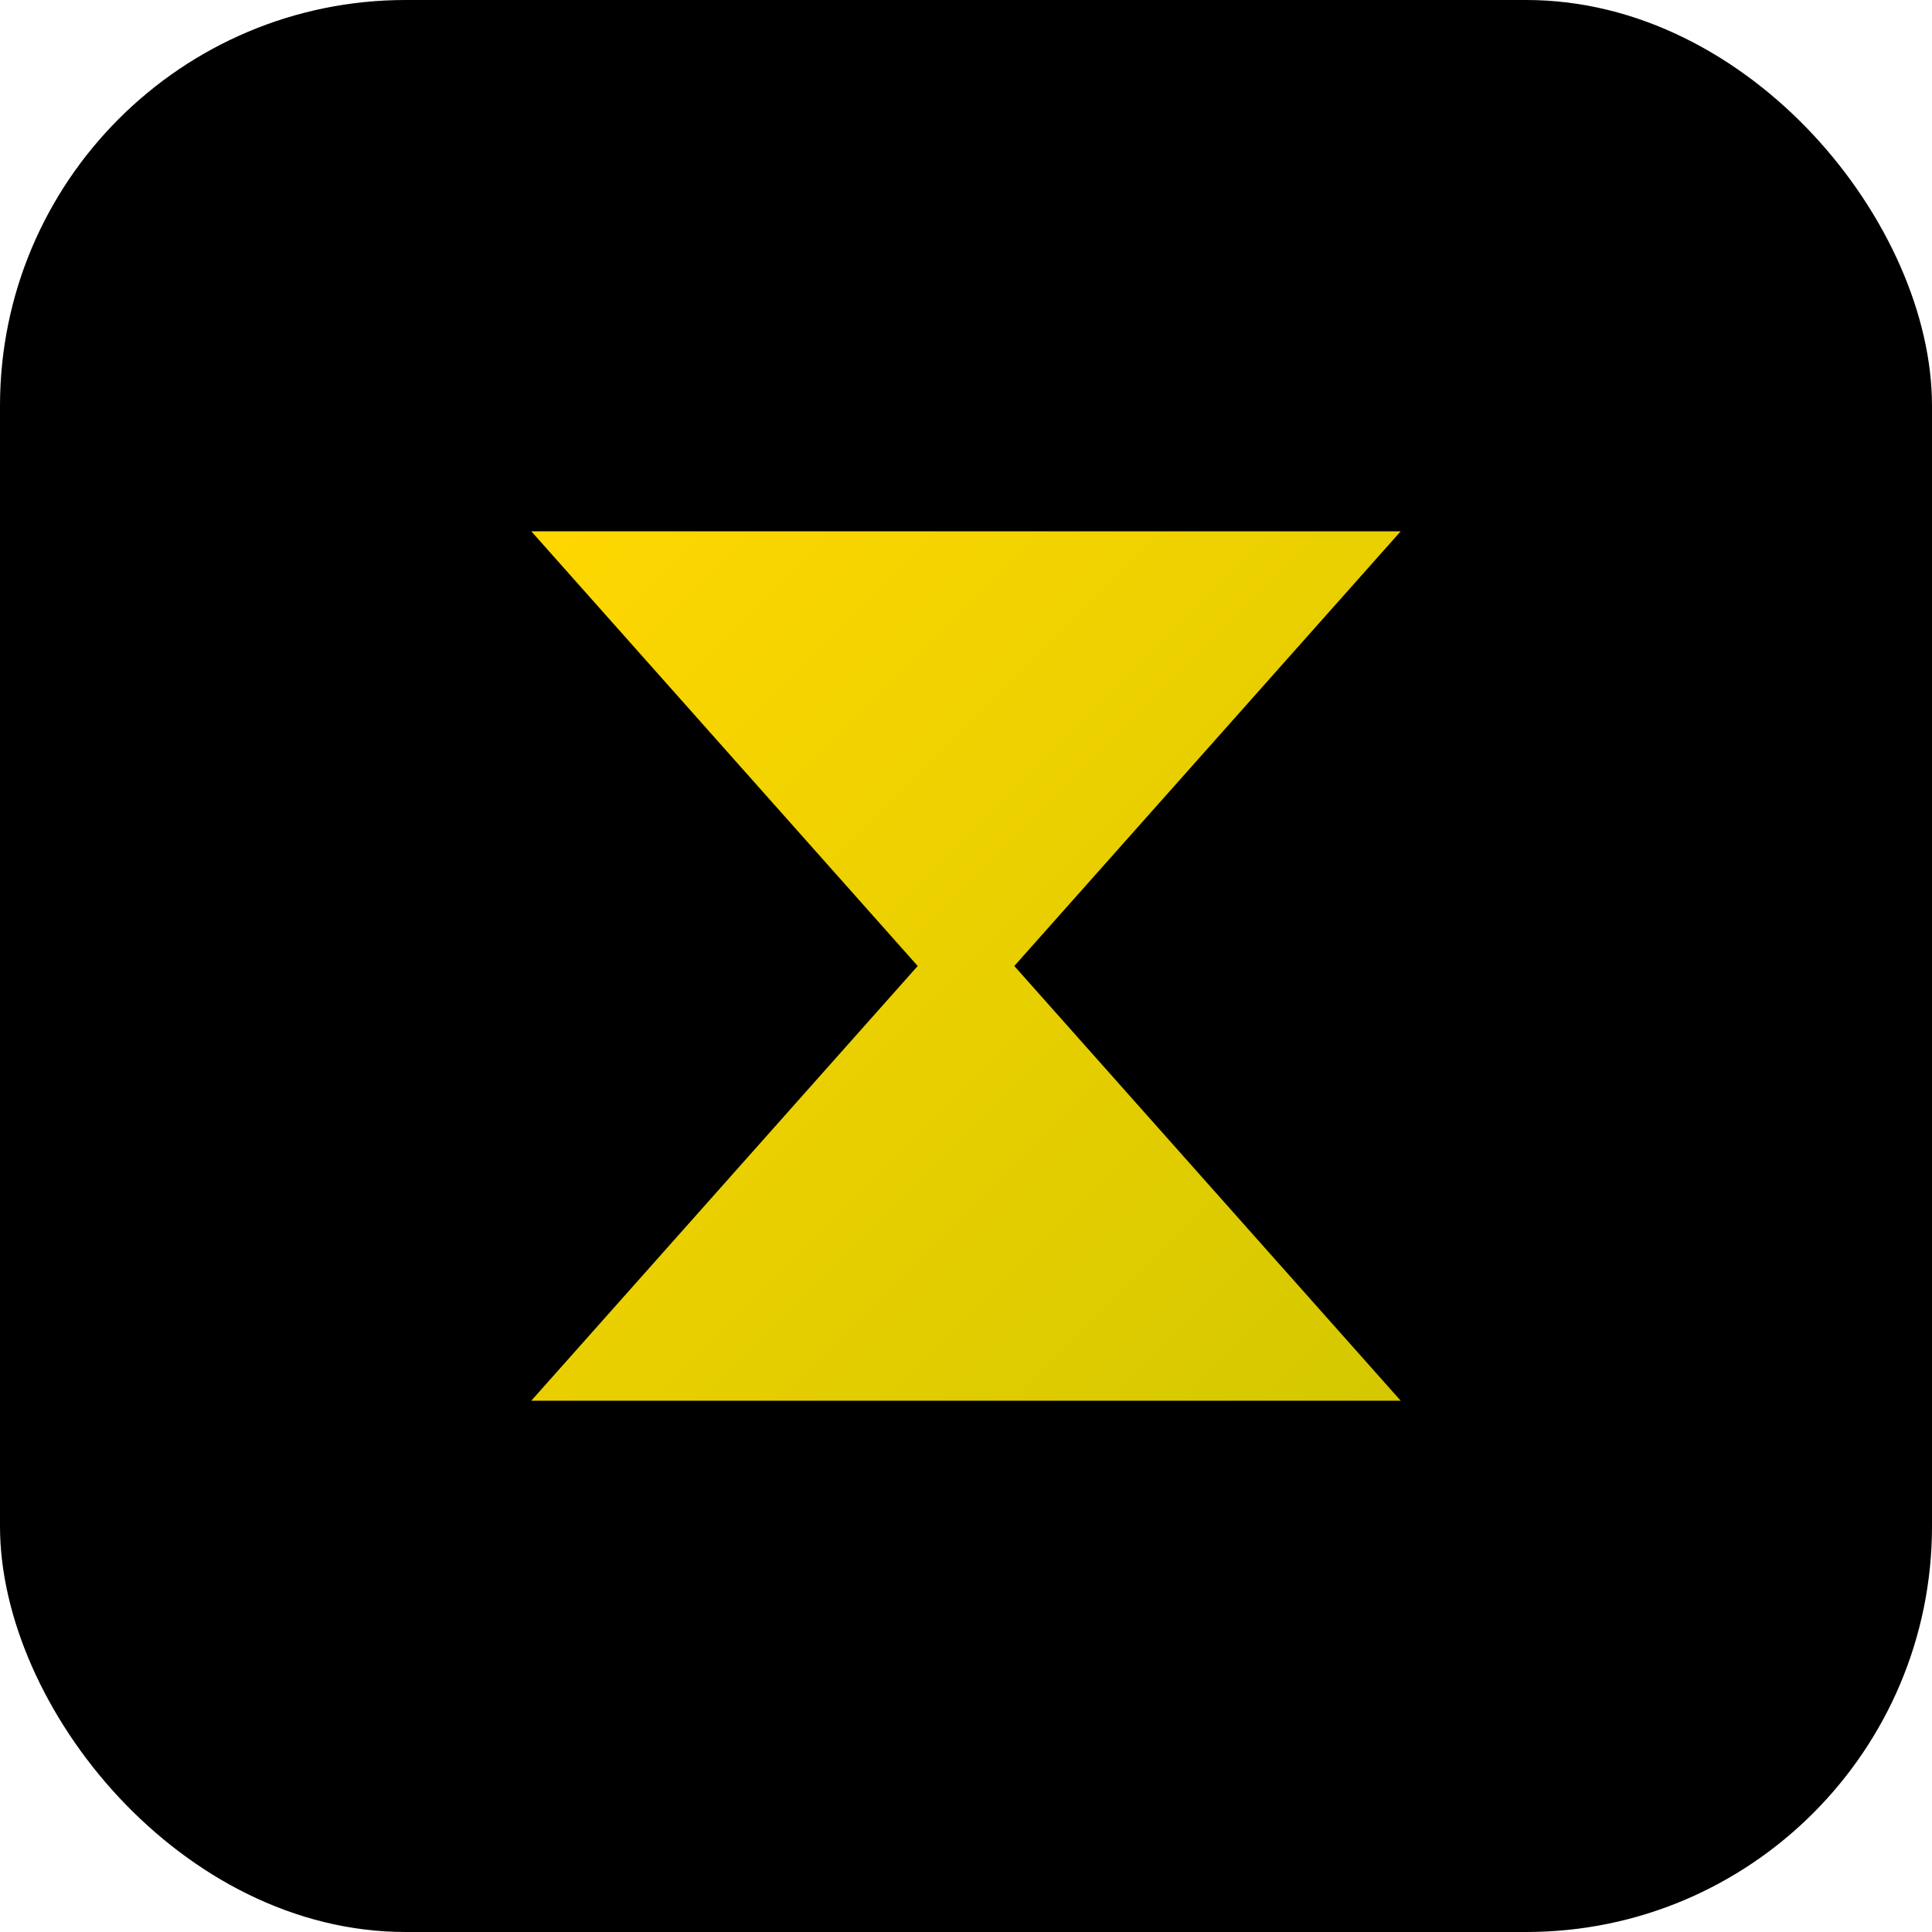
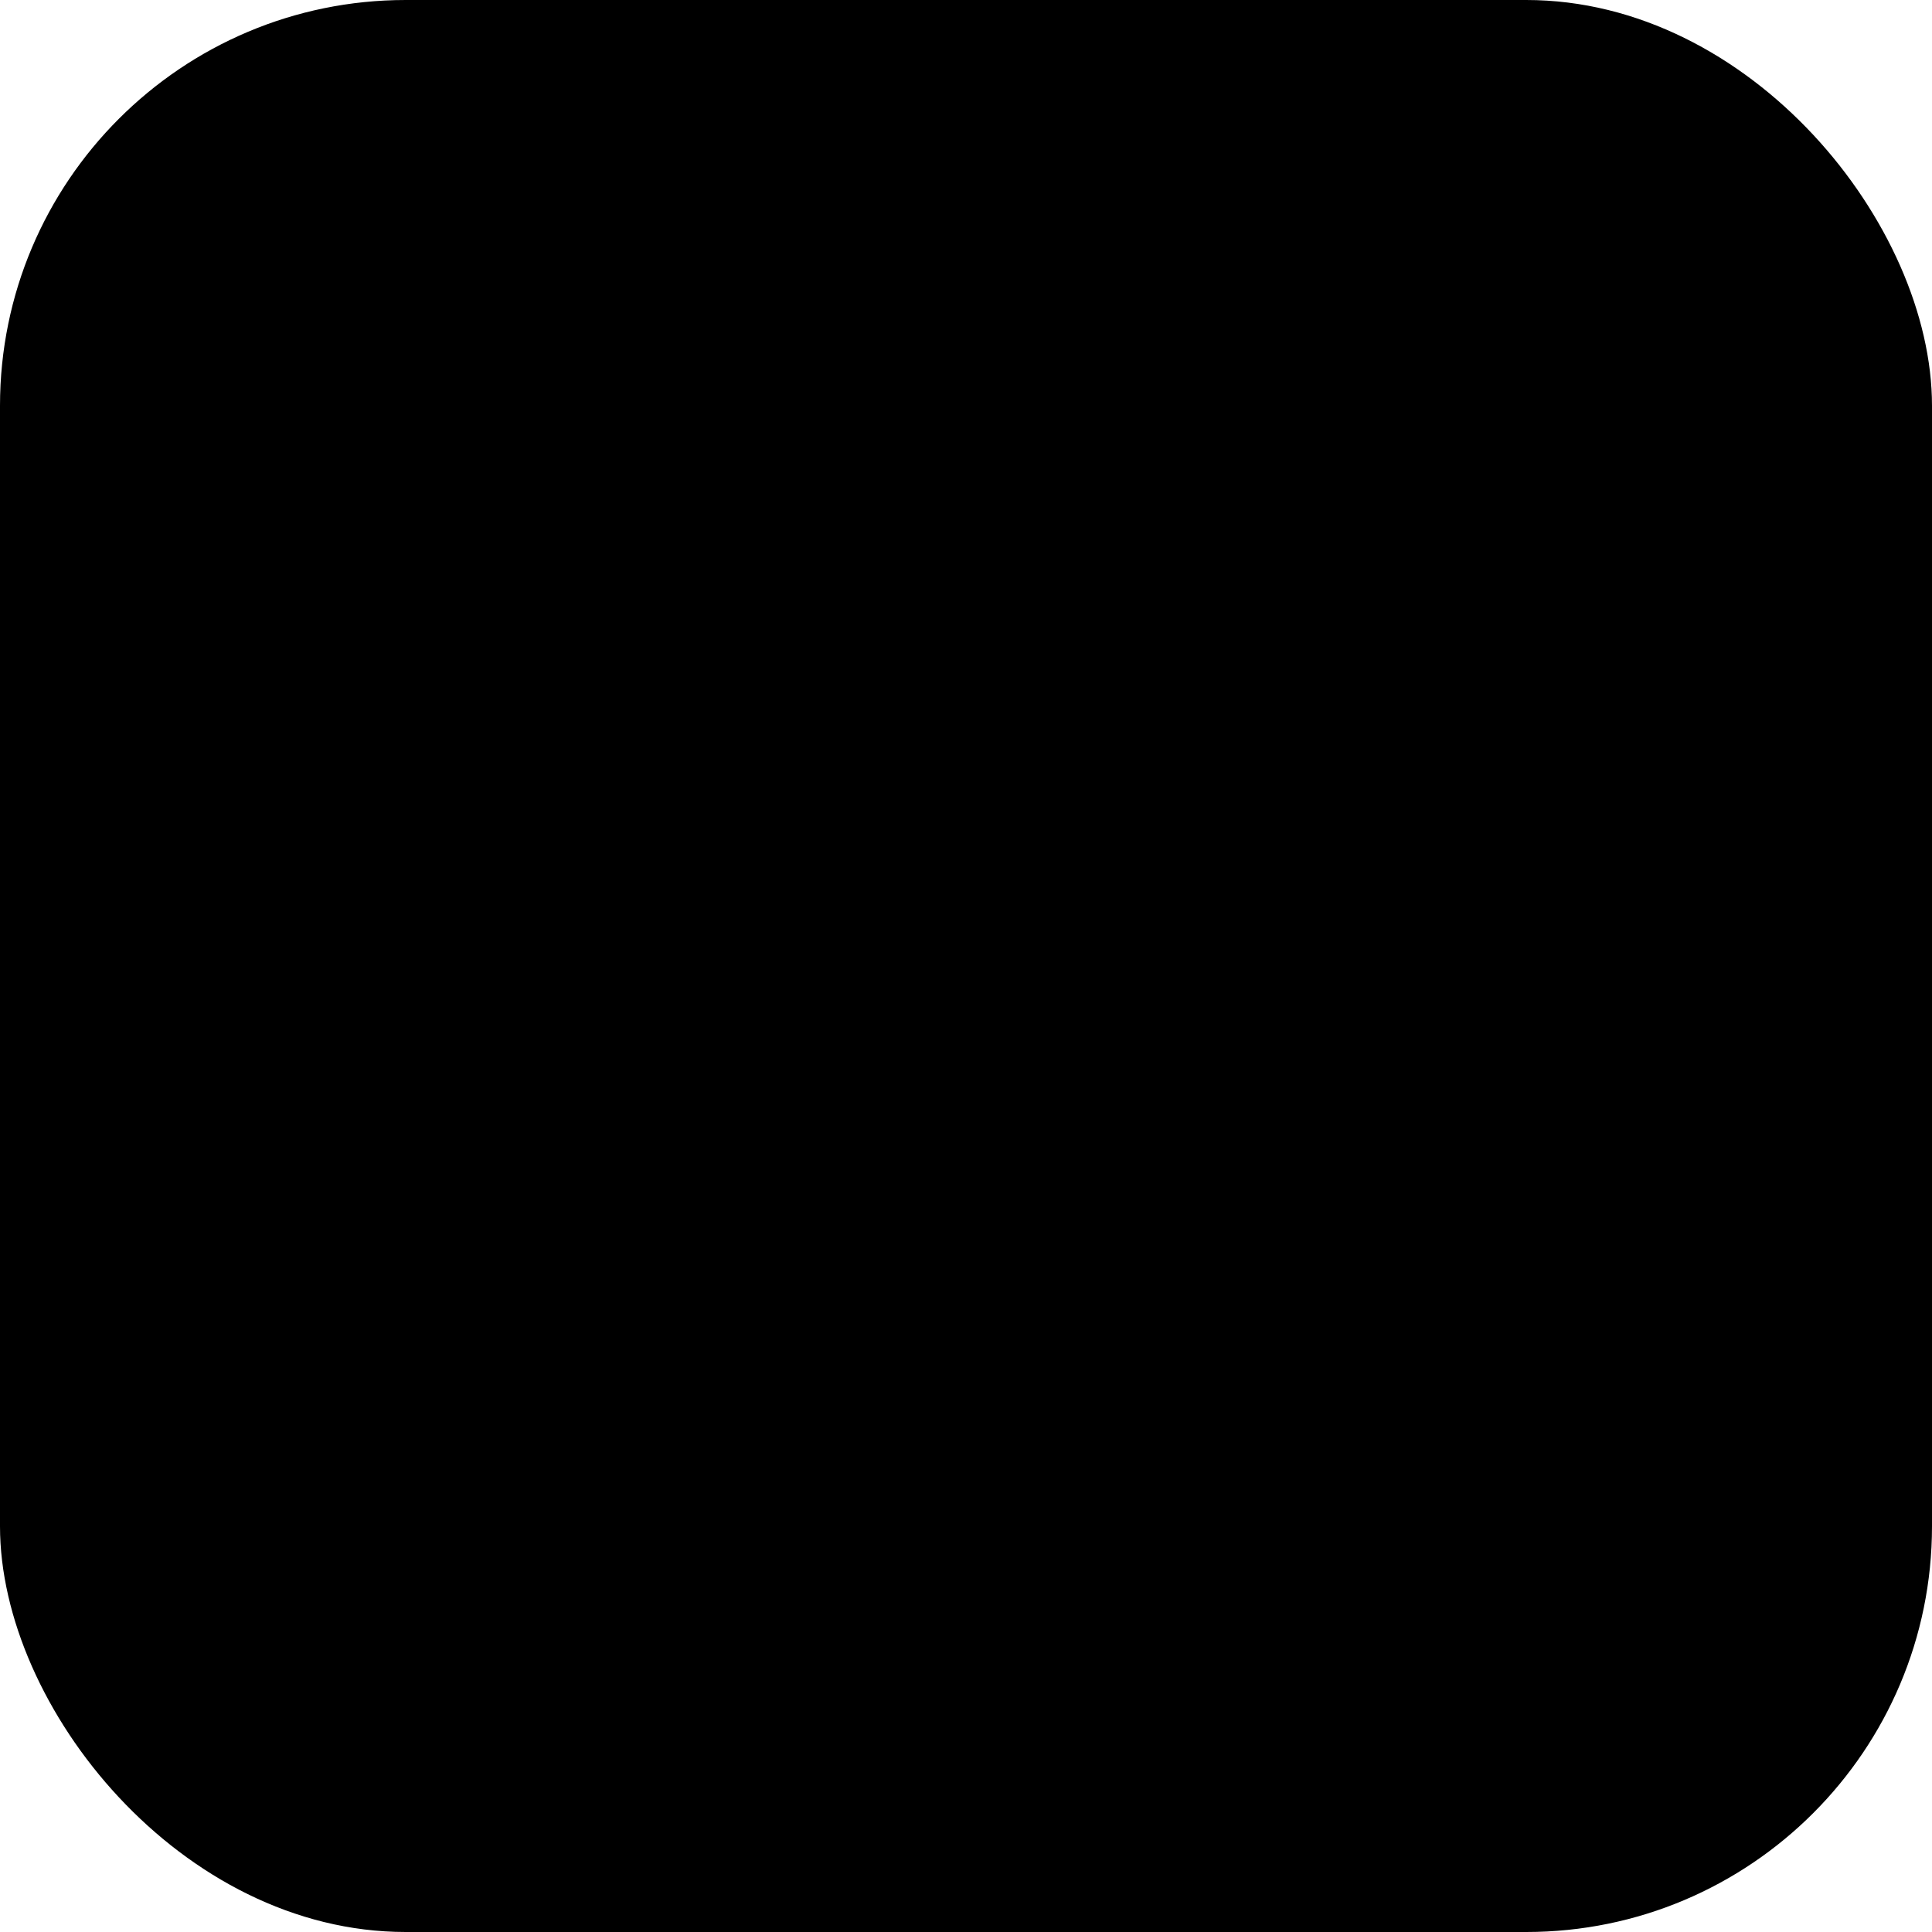
<svg xmlns="http://www.w3.org/2000/svg" width="32" height="32" viewBox="0 0 200 200">
  <defs>
    <filter id="glow" x="-50%" y="-50%" width="200%" height="200%">
      <feGaussianBlur stdDeviation="5" result="blur" />
      <feMerge>
        <feMergeNode in="blur" />
        <feMergeNode in="SourceGraphic" />
      </feMerge>
    </filter>
    <linearGradient id="taxiYellow" x1="0%" y1="0%" x2="100%" y2="100%">
      <stop offset="0%" stop-color="#FFD700" />
      <stop offset="100%" stop-color="#D4C800" />
    </linearGradient>
  </defs>
  <rect x="0" y="0" width="200" height="200" rx="42" fill="#000" />
-   <path d="M55 55 L145 55 L105 100 L145 145 L55 145 L95 100 Z" fill="url(#taxiYellow)" filter="url(#glow)" />
</svg>